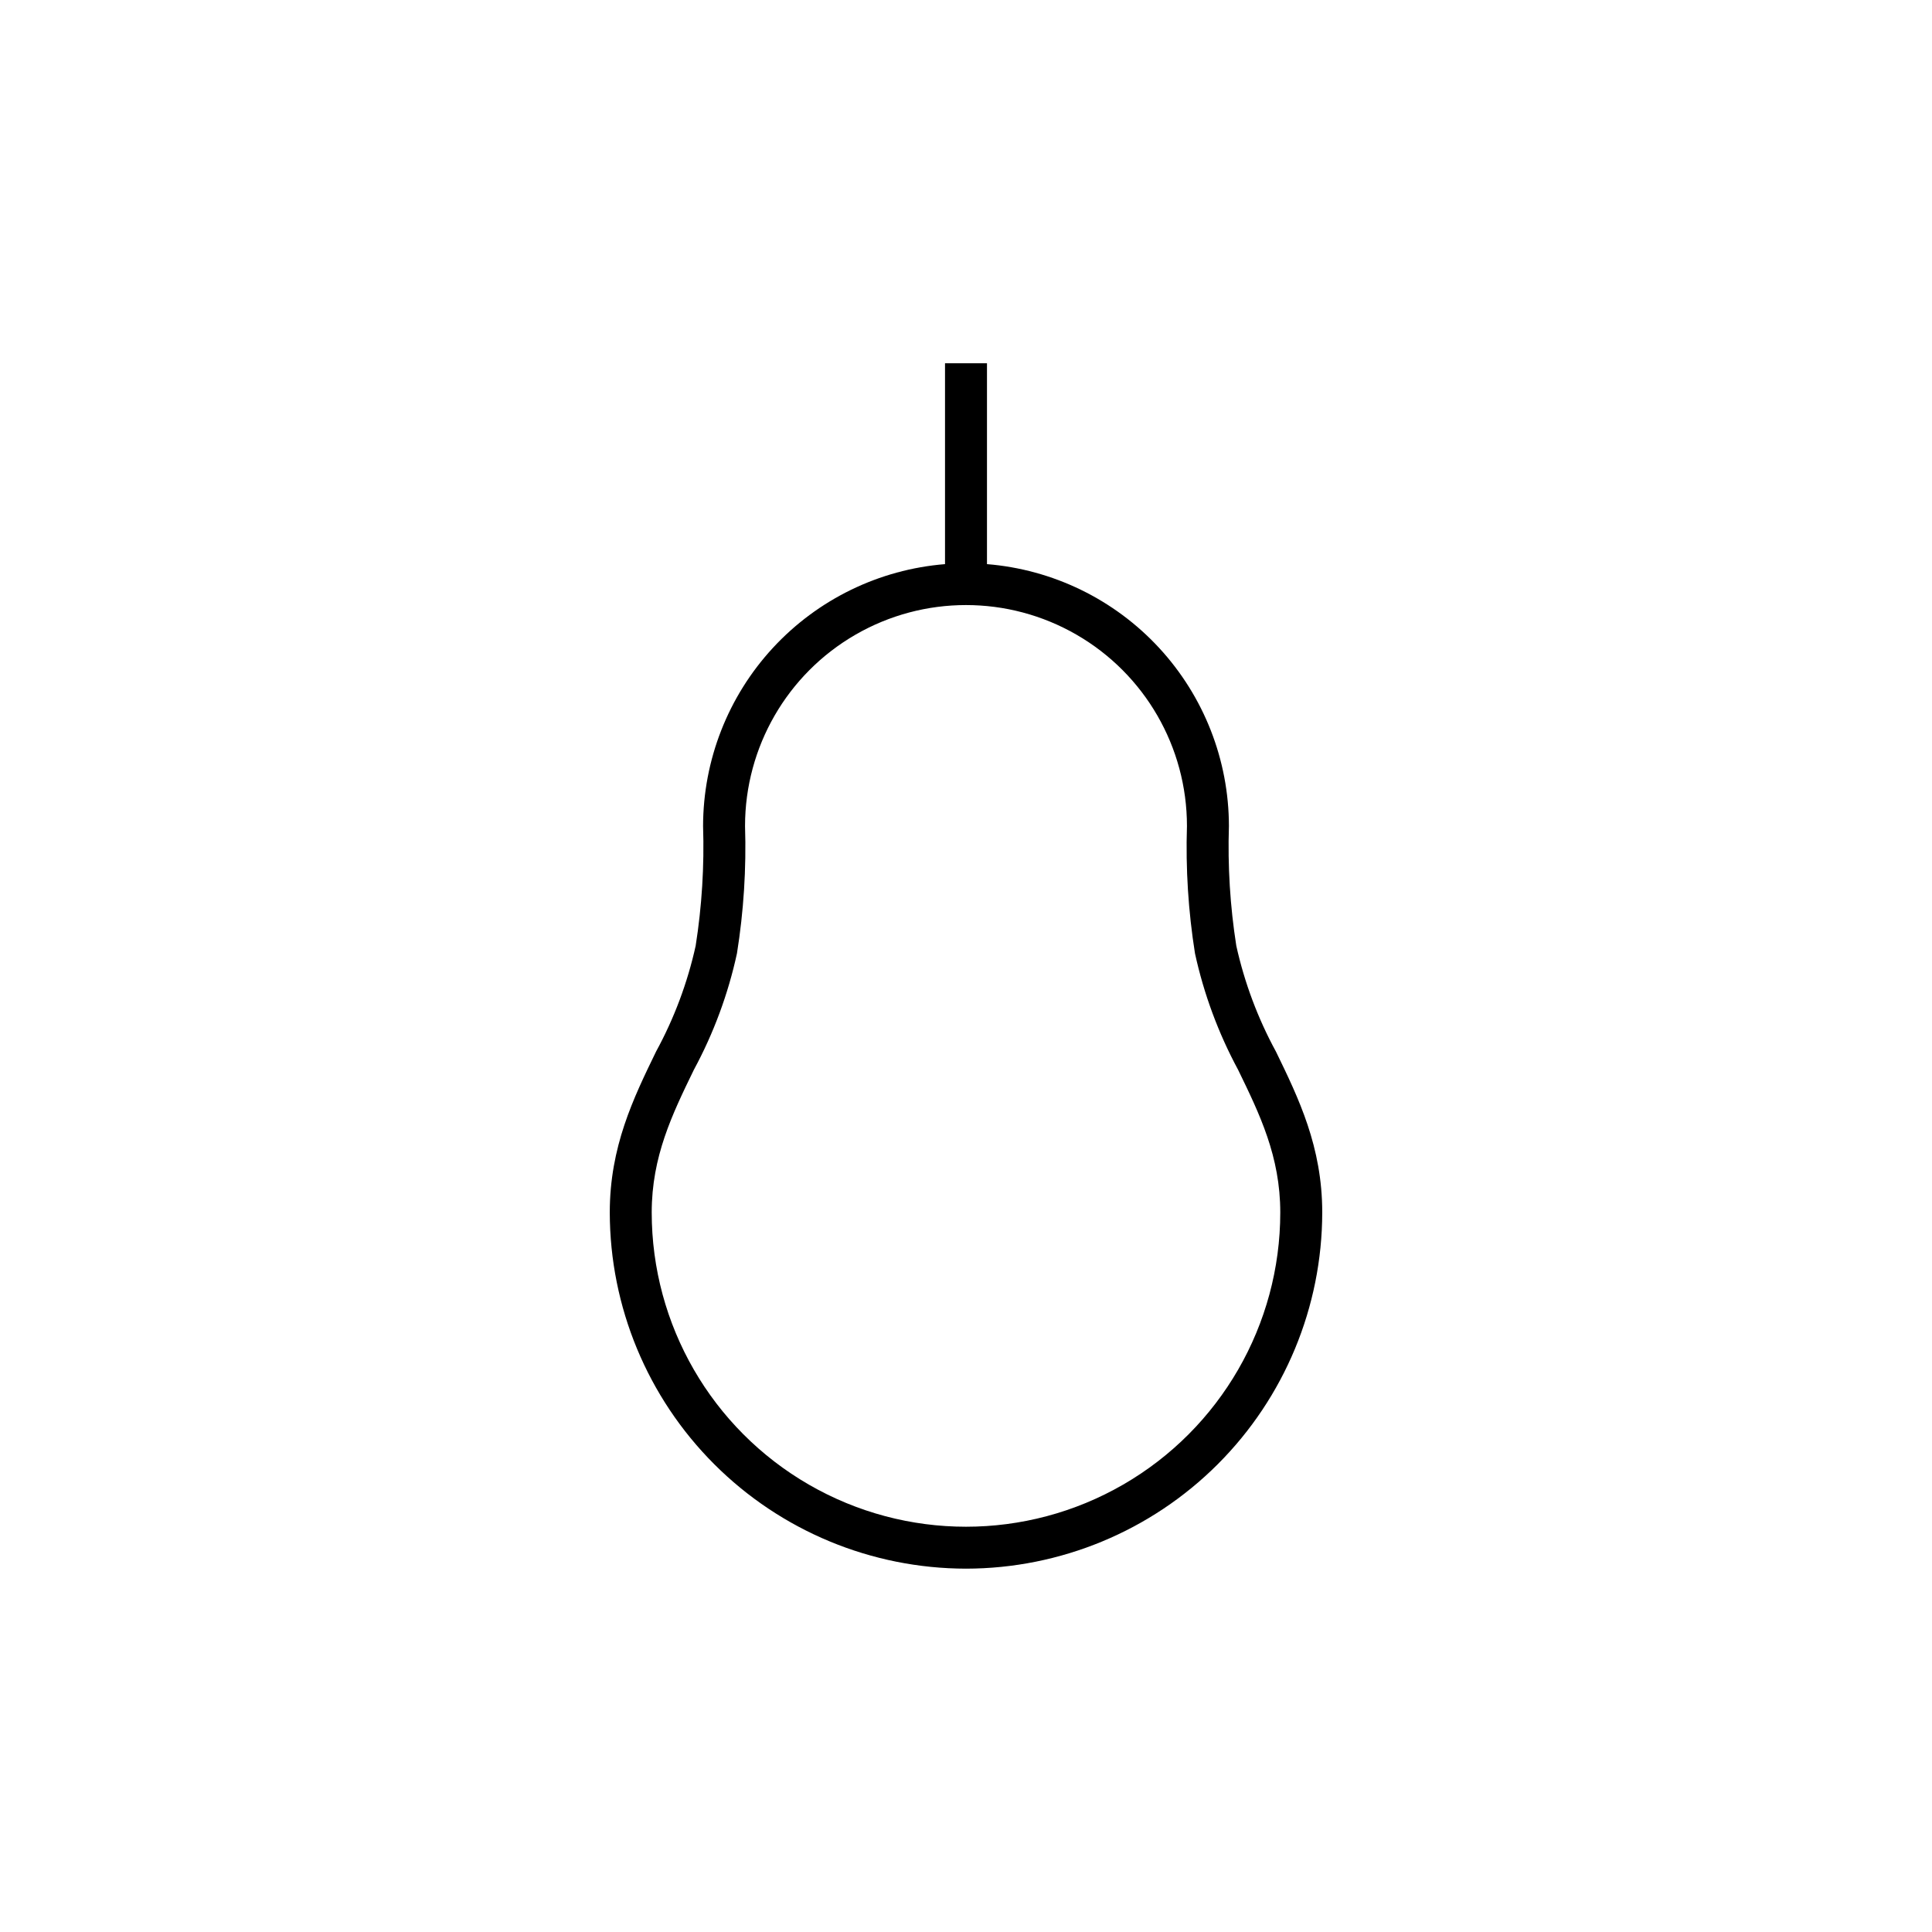
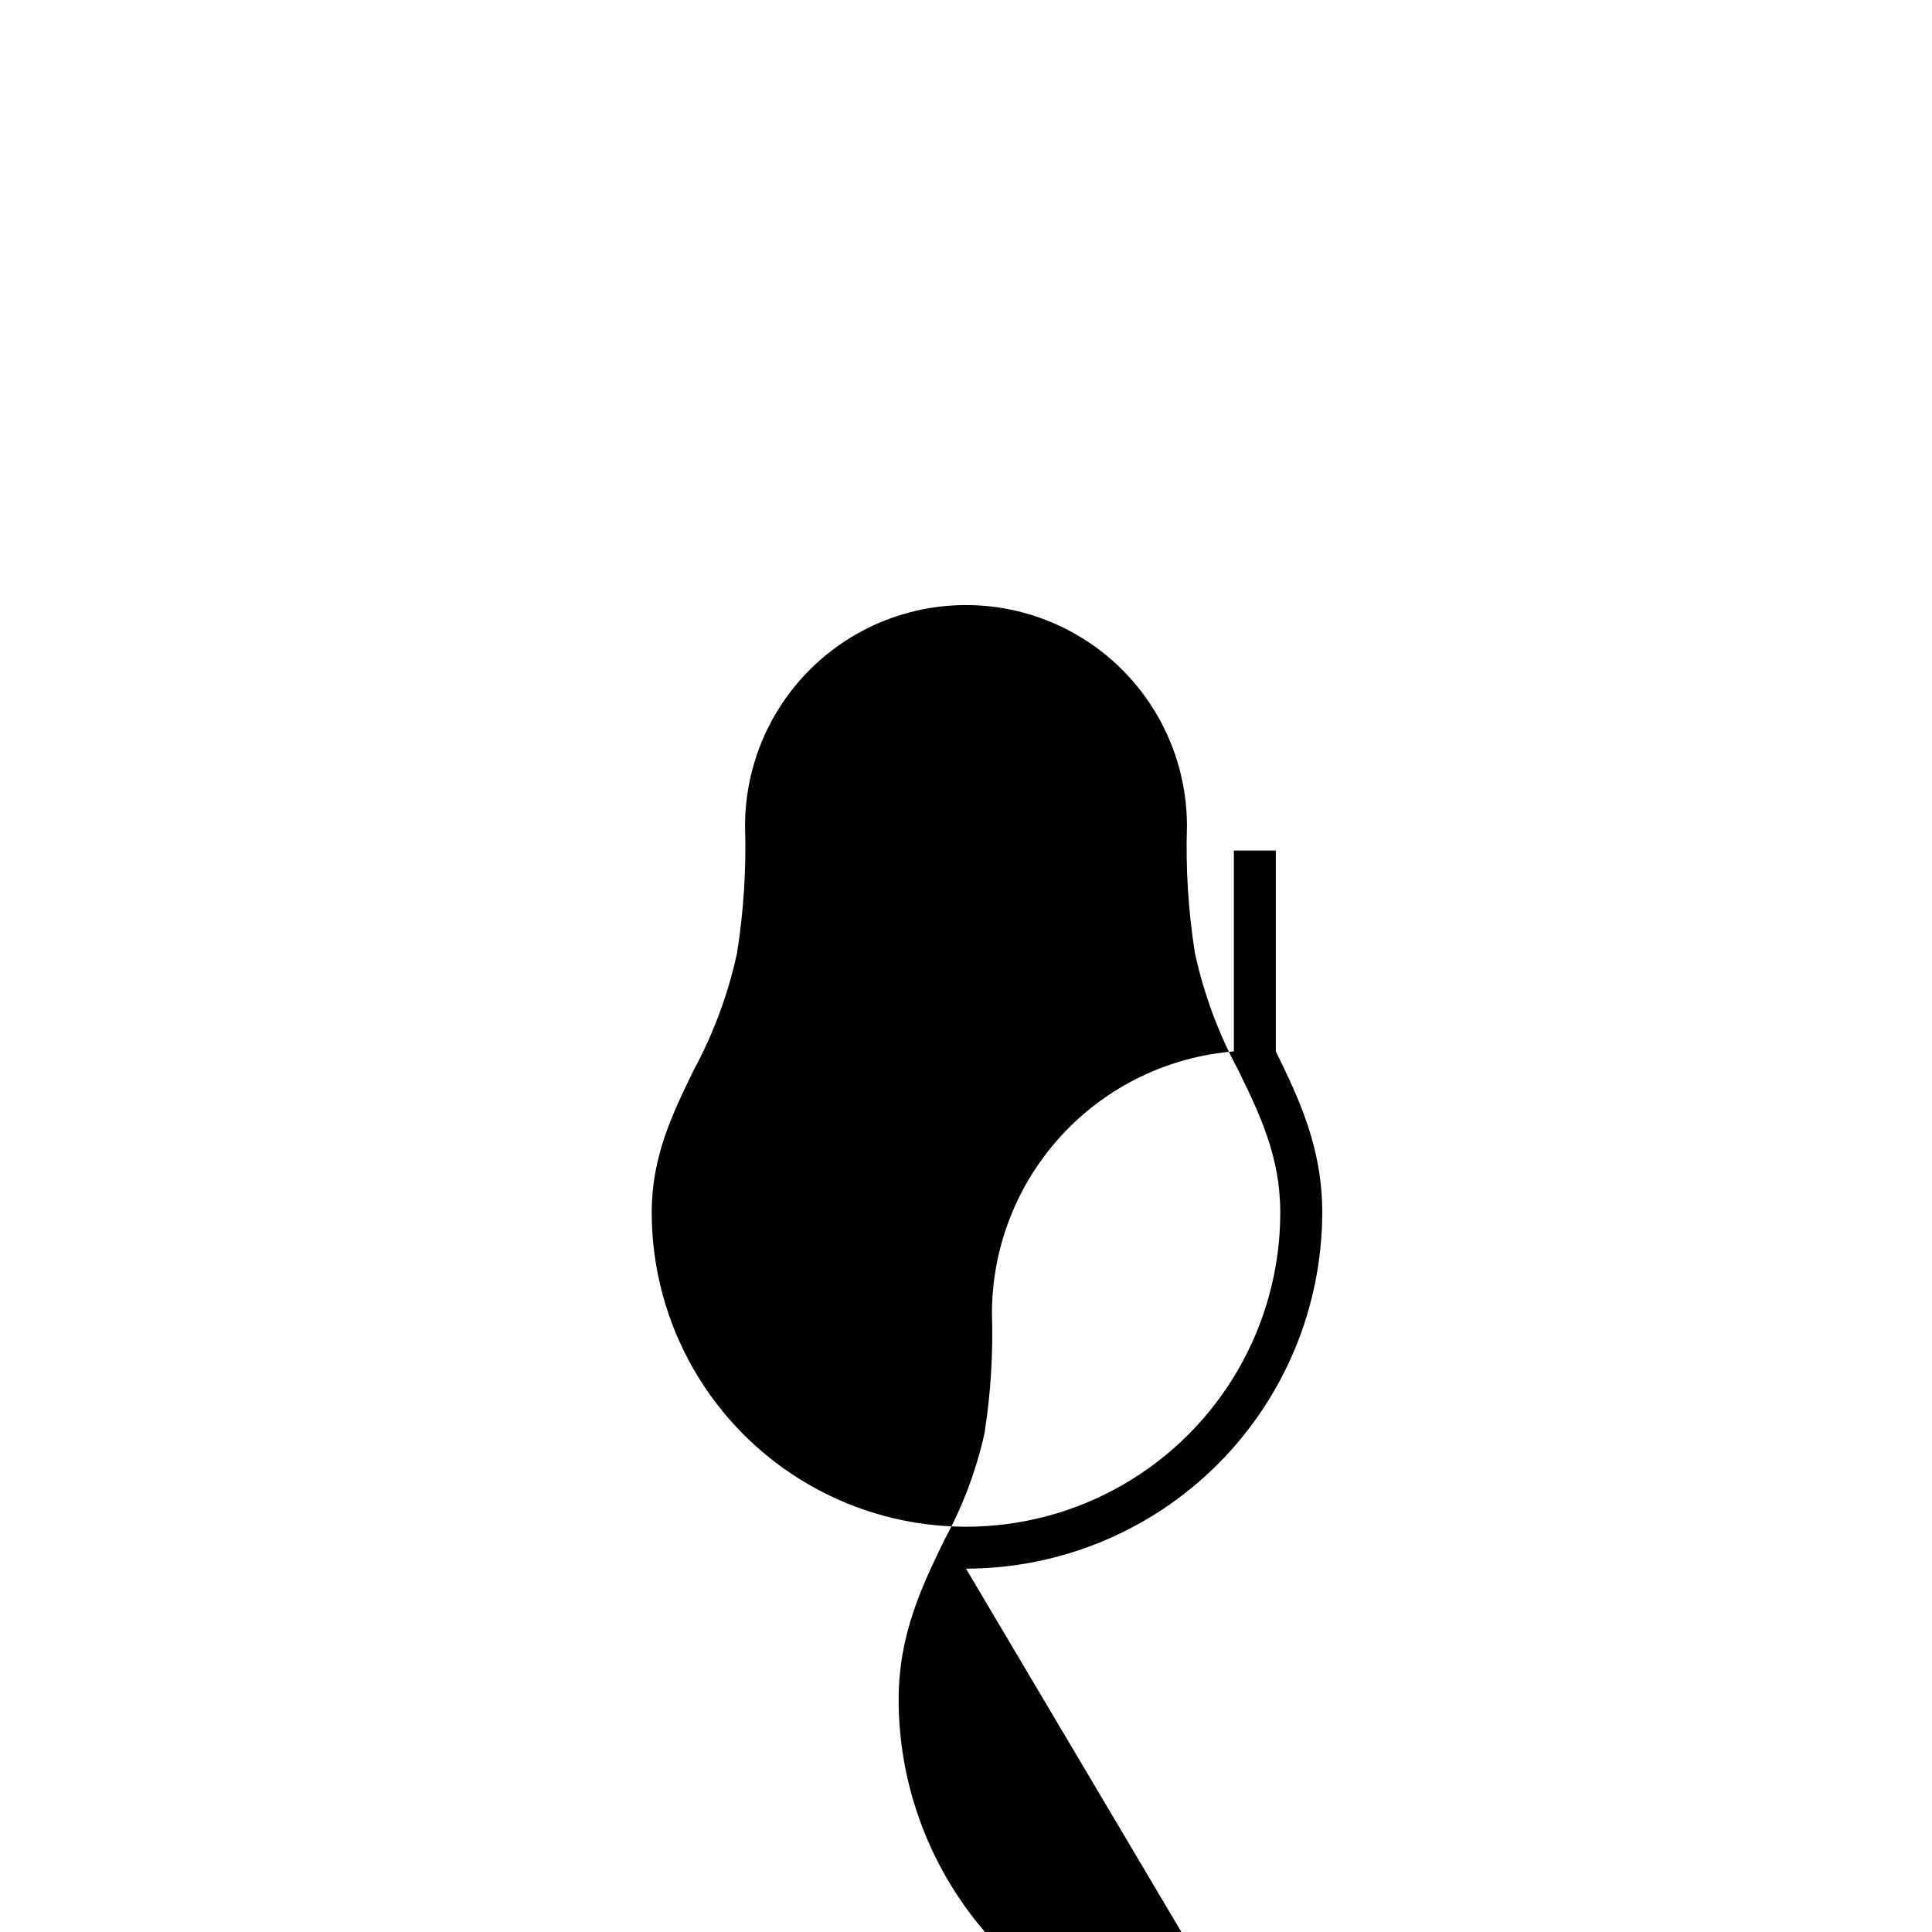
<svg xmlns="http://www.w3.org/2000/svg" fill="#000000" width="800px" height="800px" version="1.1" viewBox="144 144 512 512">
-   <path d="m400 559.71c25.027-0.027 49.023-9.98 66.719-27.68 17.699-17.695 27.656-41.691 27.688-66.719 0-17.398-6.246-30.246-12.293-42.676h-0.004c-4.781-8.793-8.309-18.211-10.477-27.984-1.648-10.5-2.301-21.129-1.957-31.75-0.023-17.504-6.633-34.359-18.512-47.215-11.879-12.855-28.16-20.773-45.605-22.184v-53.227h-11.121v53.227c-17.445 1.41-33.727 9.328-45.605 22.184-11.879 12.855-18.484 29.711-18.512 47.215 0.344 10.621-0.312 21.25-1.965 31.75-2.16 9.777-5.688 19.203-10.48 27.996-6.039 12.426-12.281 25.27-12.281 42.664 0.027 25.027 9.984 49.023 27.684 66.719 17.699 17.699 41.691 27.652 66.723 27.68zm-72.121-132.2c5.238-9.695 9.086-20.078 11.422-30.848 1.785-11.16 2.5-22.465 2.141-33.758 0-20.922 11.16-40.254 29.277-50.711 18.117-10.461 40.441-10.461 58.559 0 18.117 10.457 29.277 29.789 29.277 50.711-0.359 11.293 0.352 22.598 2.129 33.758 2.348 10.766 6.195 21.145 11.426 30.844 5.746 11.816 11.176 22.973 11.176 37.809 0 29.754-15.875 57.25-41.645 72.125-25.77 14.879-57.516 14.879-83.285 0-25.77-14.875-41.645-42.371-41.645-72.125 0.004-14.836 5.422-25.988 11.168-37.805z" />
+   <path d="m400 559.71c25.027-0.027 49.023-9.98 66.719-27.68 17.699-17.695 27.656-41.691 27.688-66.719 0-17.398-6.246-30.246-12.293-42.676h-0.004v-53.227h-11.121v53.227c-17.445 1.41-33.727 9.328-45.605 22.184-11.879 12.855-18.484 29.711-18.512 47.215 0.344 10.621-0.312 21.25-1.965 31.75-2.16 9.777-5.688 19.203-10.48 27.996-6.039 12.426-12.281 25.27-12.281 42.664 0.027 25.027 9.984 49.023 27.684 66.719 17.699 17.699 41.691 27.652 66.723 27.68zm-72.121-132.2c5.238-9.695 9.086-20.078 11.422-30.848 1.785-11.16 2.5-22.465 2.141-33.758 0-20.922 11.16-40.254 29.277-50.711 18.117-10.461 40.441-10.461 58.559 0 18.117 10.457 29.277 29.789 29.277 50.711-0.359 11.293 0.352 22.598 2.129 33.758 2.348 10.766 6.195 21.145 11.426 30.844 5.746 11.816 11.176 22.973 11.176 37.809 0 29.754-15.875 57.25-41.645 72.125-25.77 14.879-57.516 14.879-83.285 0-25.77-14.875-41.645-42.371-41.645-72.125 0.004-14.836 5.422-25.988 11.168-37.805z" />
</svg>